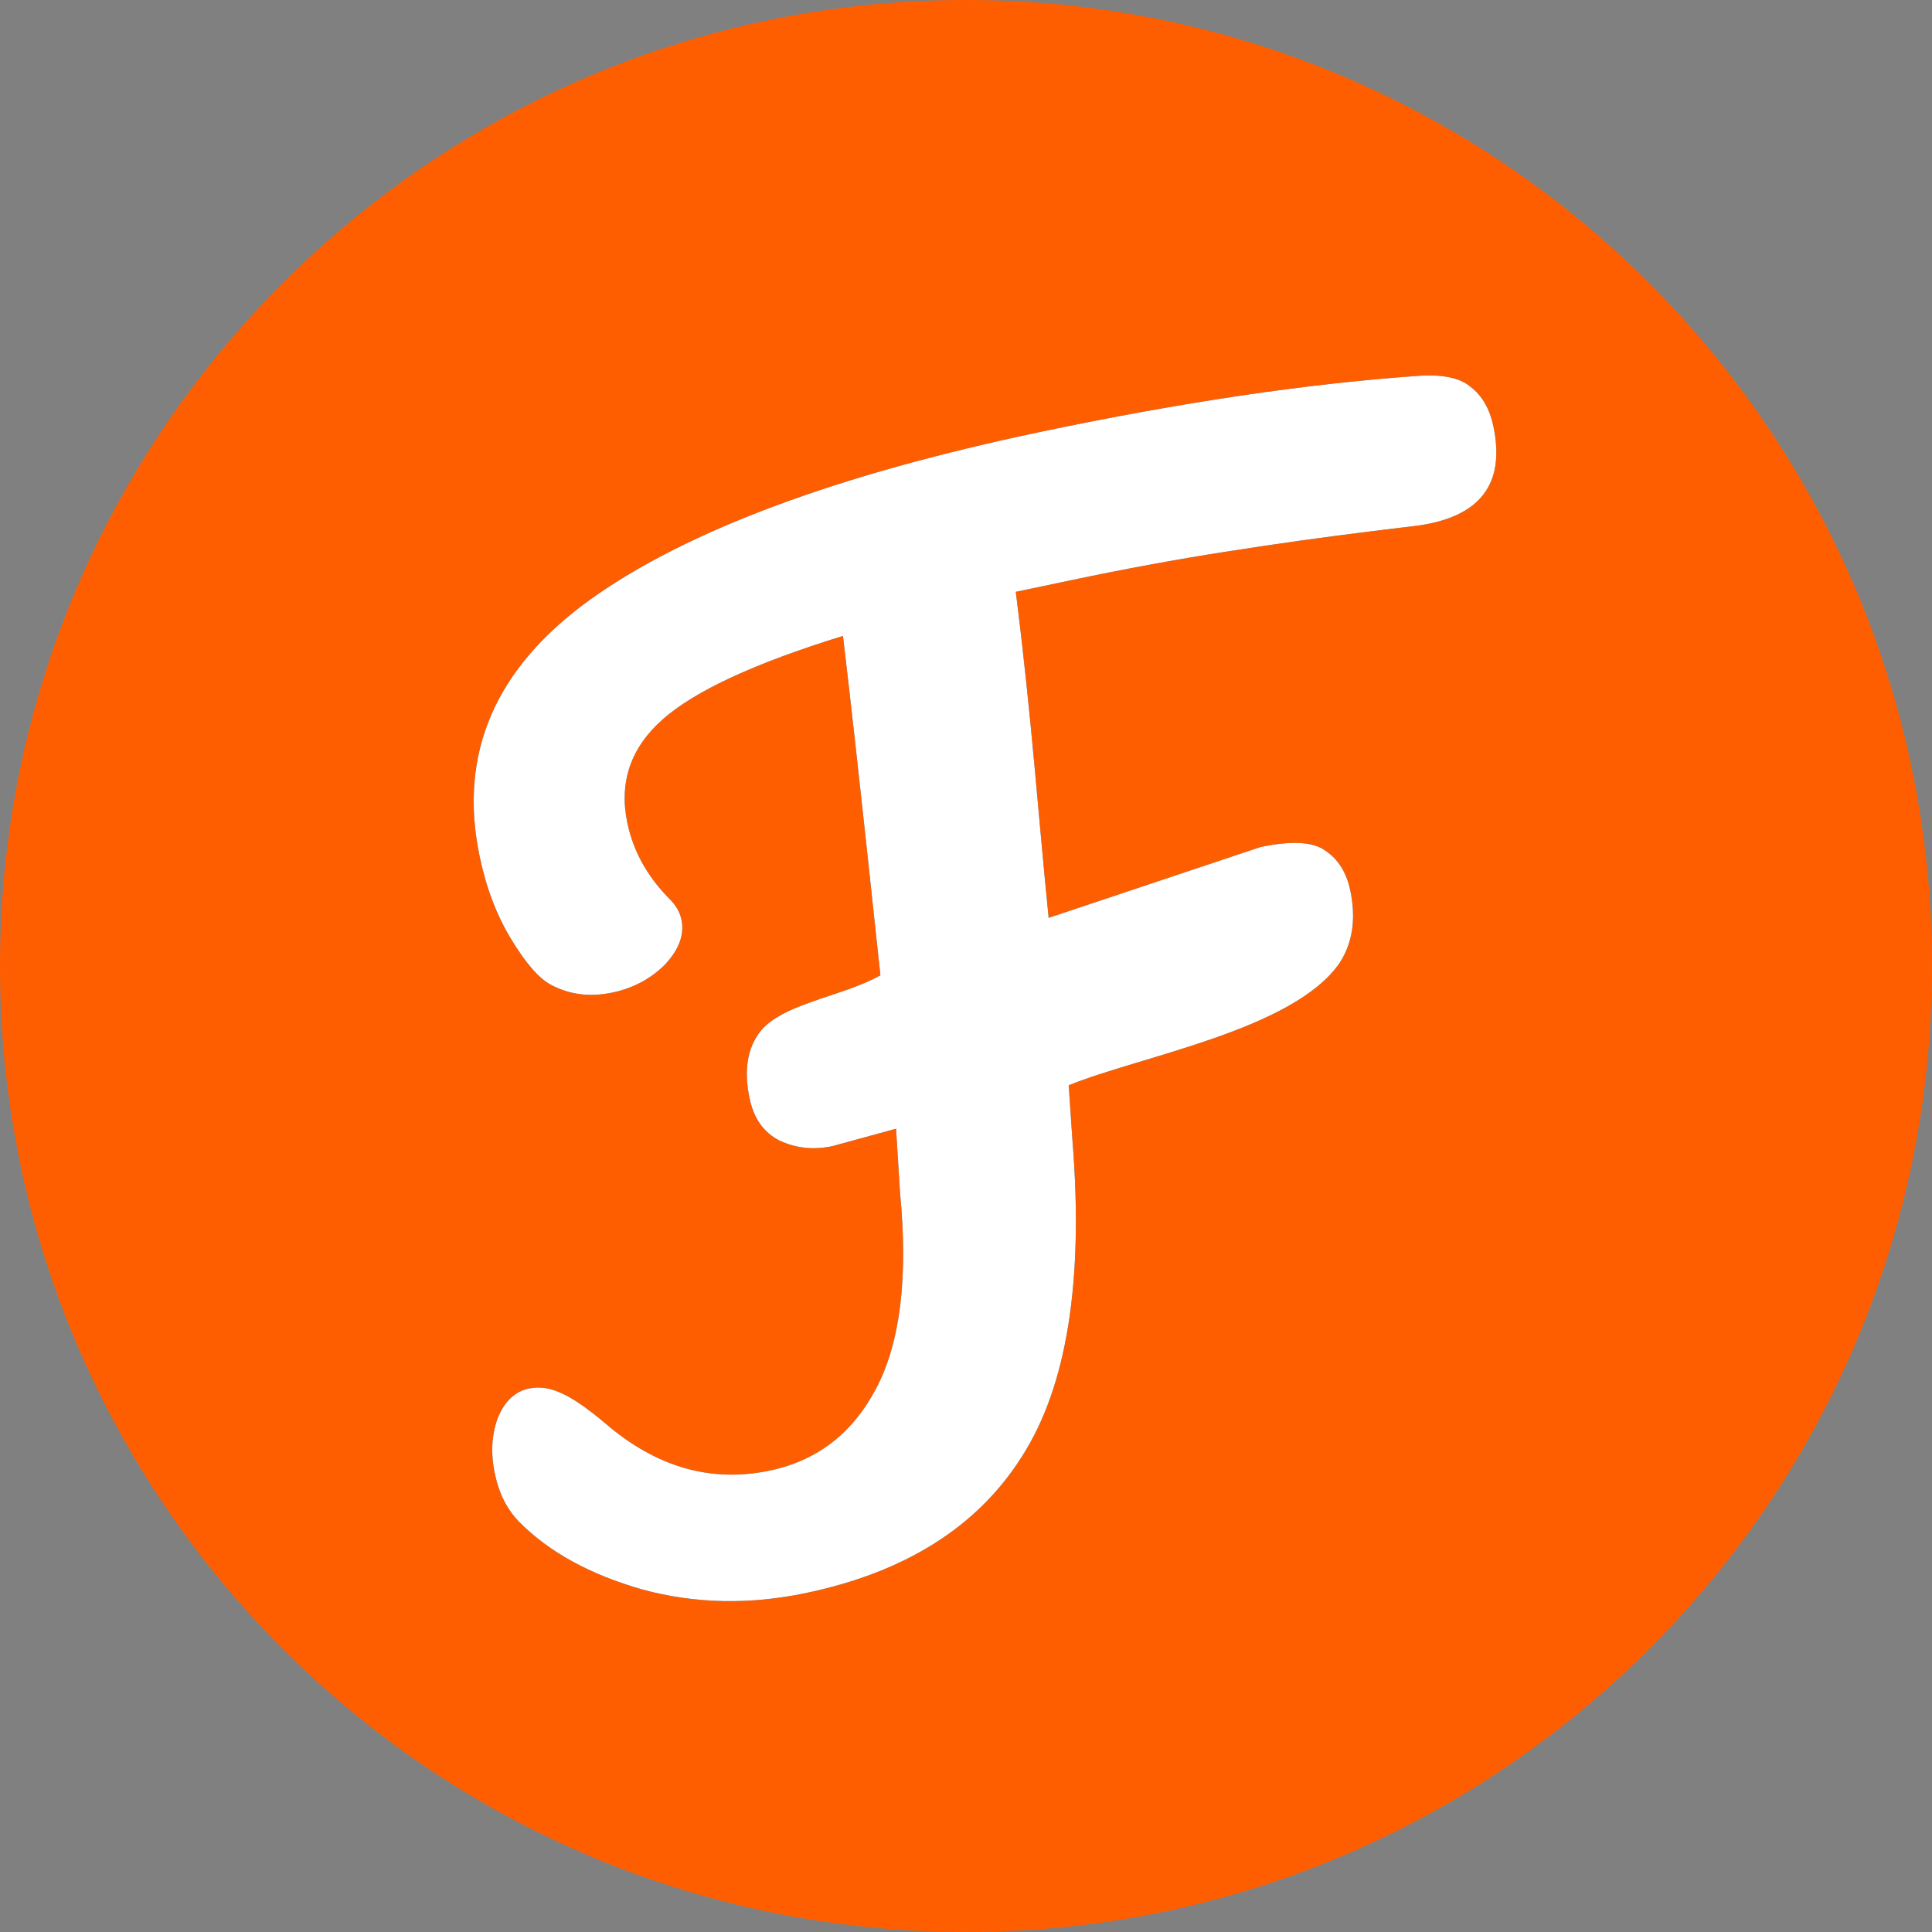
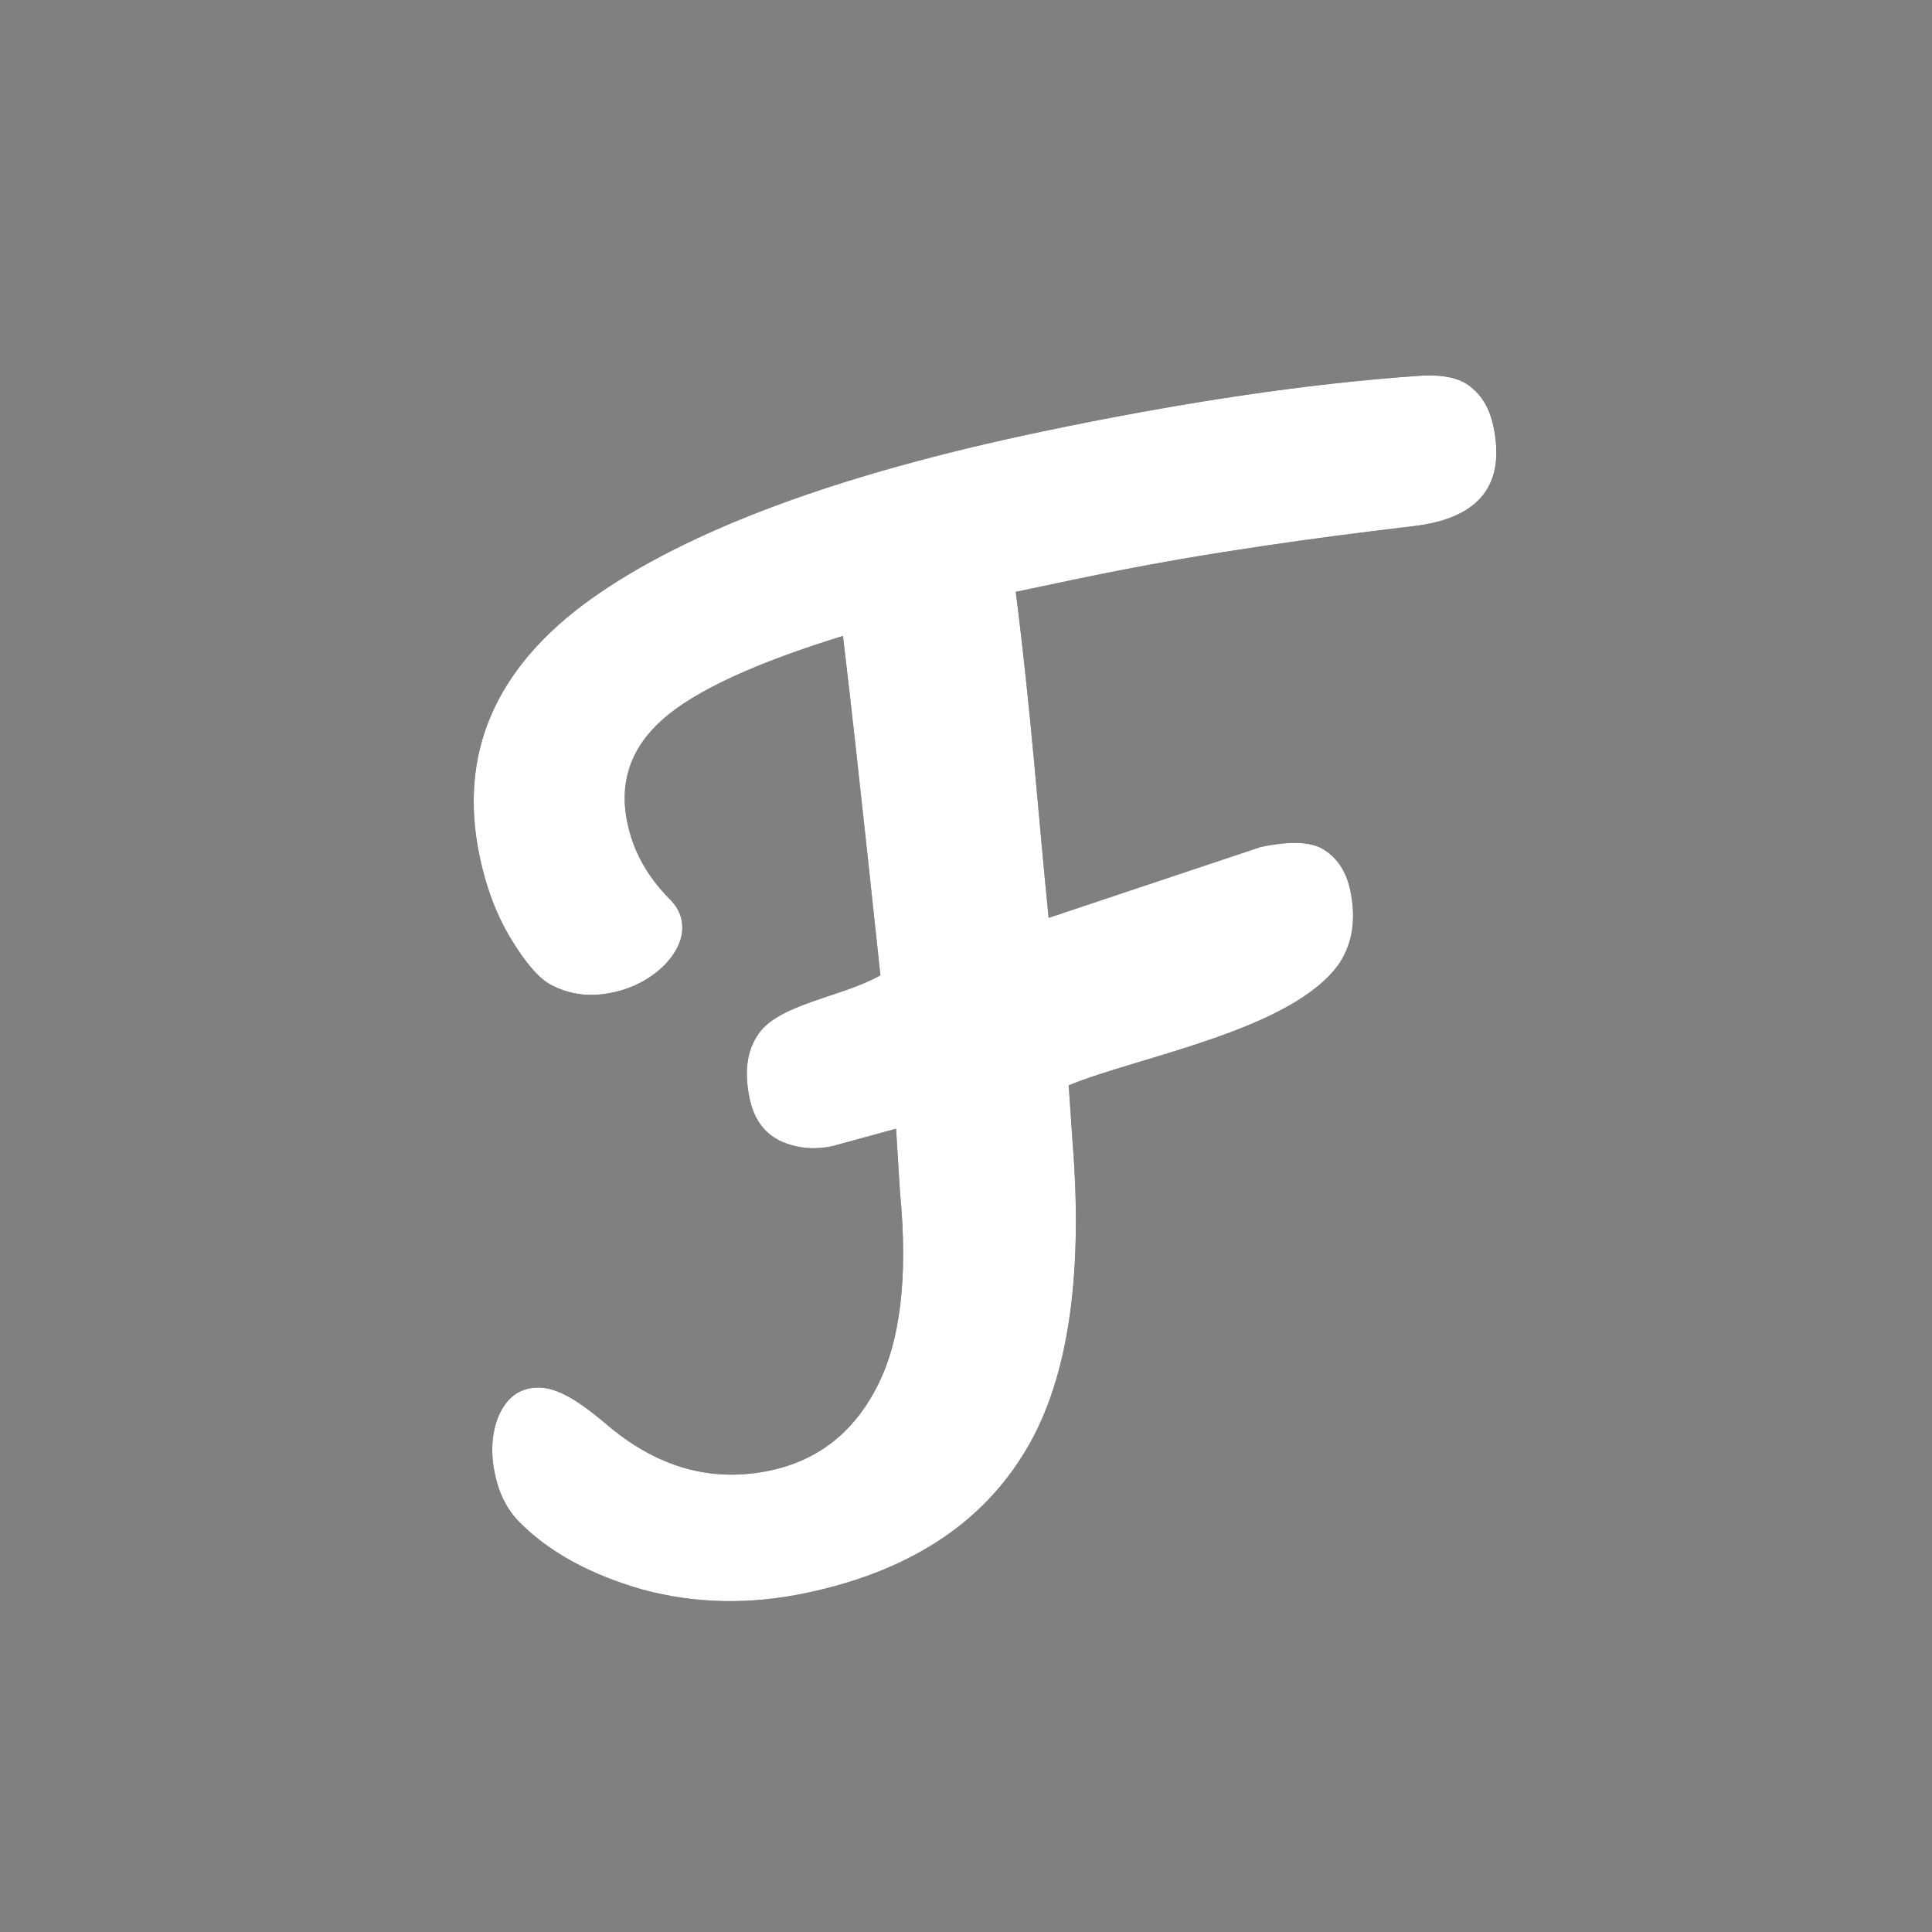
<svg xmlns="http://www.w3.org/2000/svg" width="50" height="50" viewBox="0 0 50 50" fill="none">
  <rect x="0" y="0" width="50" height="50" fill="#808080" stroke="none" />
-   <path d="M0 25C0 11.193 11.193 0 25 0C38.807 0 50 11.193 50 25C50 38.807 38.807 50 25 50C11.193 50 0 38.807 0 25Z" fill="#FF5E00" />
  <path d="M36.725 9.726C37.345 9.685 37.791 9.782 38.065 10.016C38.36 10.246 38.555 10.586 38.65 11.038C38.961 12.521 38.31 13.375 36.698 13.602L35.549 13.742C34.259 13.901 32.973 14.081 31.692 14.283C30.432 14.48 29.114 14.723 27.739 15.012L26.288 15.317C26.698 18.551 26.867 21.074 27.139 23.754L32.623 21.921C33.418 21.754 33.973 21.783 34.29 22.008C34.628 22.229 34.847 22.576 34.946 23.048C35.099 23.779 35.006 24.404 34.667 24.924C33.47 26.658 29.503 27.334 27.658 28.087L27.755 29.514C28.049 33.155 27.612 35.883 26.445 37.698C25.3 39.51 23.438 40.686 20.859 41.227C19.398 41.534 17.989 41.505 16.634 41.139C15.273 40.751 14.208 40.167 13.438 39.387C13.125 39.071 12.915 38.655 12.806 38.139C12.698 37.624 12.721 37.148 12.877 36.711C13.053 36.27 13.324 36.011 13.69 35.935C13.947 35.881 14.213 35.915 14.485 36.037C14.779 36.155 15.171 36.42 15.662 36.833C16.978 37.97 18.398 38.379 19.924 38.058C21.149 37.801 22.066 37.092 22.675 35.932C23.301 34.746 23.506 33.054 23.292 30.855L23.19 29.211L21.543 29.662C21.049 29.766 20.59 29.716 20.166 29.514C19.763 29.306 19.508 28.945 19.4 28.429C19.26 27.763 19.326 27.222 19.597 26.806C20.102 25.98 21.786 25.812 22.785 25.24C22.675 24.254 22.224 19.895 21.816 16.458C19.54 17.16 17.986 17.879 17.153 18.615C16.321 19.351 16.015 20.245 16.236 21.298C16.39 22.029 16.751 22.682 17.321 23.258C17.49 23.424 17.595 23.604 17.636 23.798C17.717 24.184 17.575 24.573 17.208 24.965C16.837 25.334 16.383 25.575 15.845 25.688C15.265 25.81 14.735 25.742 14.254 25.484C13.951 25.323 13.612 24.934 13.236 24.318C12.859 23.701 12.585 22.985 12.414 22.168C11.854 19.504 12.813 17.283 15.289 15.506C17.787 13.725 21.668 12.282 26.933 11.176C30.586 10.409 33.85 9.925 36.725 9.726Z" fill="#1F1F2C" />
  <path d="M36.725 9.726C37.345 9.685 37.791 9.782 38.065 10.016C38.36 10.246 38.555 10.586 38.65 11.038C38.961 12.521 38.31 13.375 36.698 13.602L35.549 13.742C34.259 13.901 32.973 14.081 31.692 14.283C30.432 14.48 29.114 14.723 27.739 15.012L26.288 15.317C26.698 18.551 26.867 21.074 27.139 23.754L32.623 21.921C33.418 21.754 33.973 21.783 34.29 22.008C34.628 22.229 34.847 22.576 34.946 23.048C35.099 23.779 35.006 24.404 34.667 24.924C33.47 26.658 29.503 27.334 27.658 28.087L27.755 29.514C28.049 33.155 27.612 35.883 26.445 37.698C25.3 39.51 23.438 40.686 20.859 41.227C19.398 41.534 17.989 41.505 16.634 41.139C15.273 40.751 14.208 40.167 13.438 39.387C13.125 39.071 12.915 38.655 12.806 38.139C12.698 37.624 12.721 37.148 12.877 36.711C13.053 36.27 13.324 36.011 13.69 35.935C13.947 35.881 14.213 35.915 14.485 36.037C14.779 36.155 15.171 36.42 15.662 36.833C16.978 37.97 18.398 38.379 19.924 38.058C21.149 37.801 22.066 37.092 22.675 35.932C23.301 34.746 23.506 33.054 23.292 30.855L23.19 29.211L21.543 29.662C21.049 29.766 20.59 29.716 20.166 29.514C19.763 29.306 19.508 28.945 19.4 28.429C19.26 27.763 19.326 27.222 19.597 26.806C20.102 25.98 21.786 25.812 22.785 25.24C22.675 24.254 22.224 19.895 21.816 16.458C19.54 17.16 17.986 17.879 17.153 18.615C16.321 19.351 16.015 20.245 16.236 21.298C16.39 22.029 16.751 22.682 17.321 23.258C17.49 23.424 17.595 23.604 17.636 23.798C17.717 24.184 17.575 24.573 17.208 24.965C16.837 25.334 16.383 25.575 15.845 25.688C15.265 25.81 14.735 25.742 14.254 25.484C13.951 25.323 13.612 24.934 13.236 24.318C12.859 23.701 12.585 22.985 12.414 22.168C11.854 19.504 12.813 17.283 15.289 15.506C17.787 13.725 21.668 12.282 26.933 11.176C30.586 10.409 33.85 9.925 36.725 9.726Z" fill="white" />
</svg>